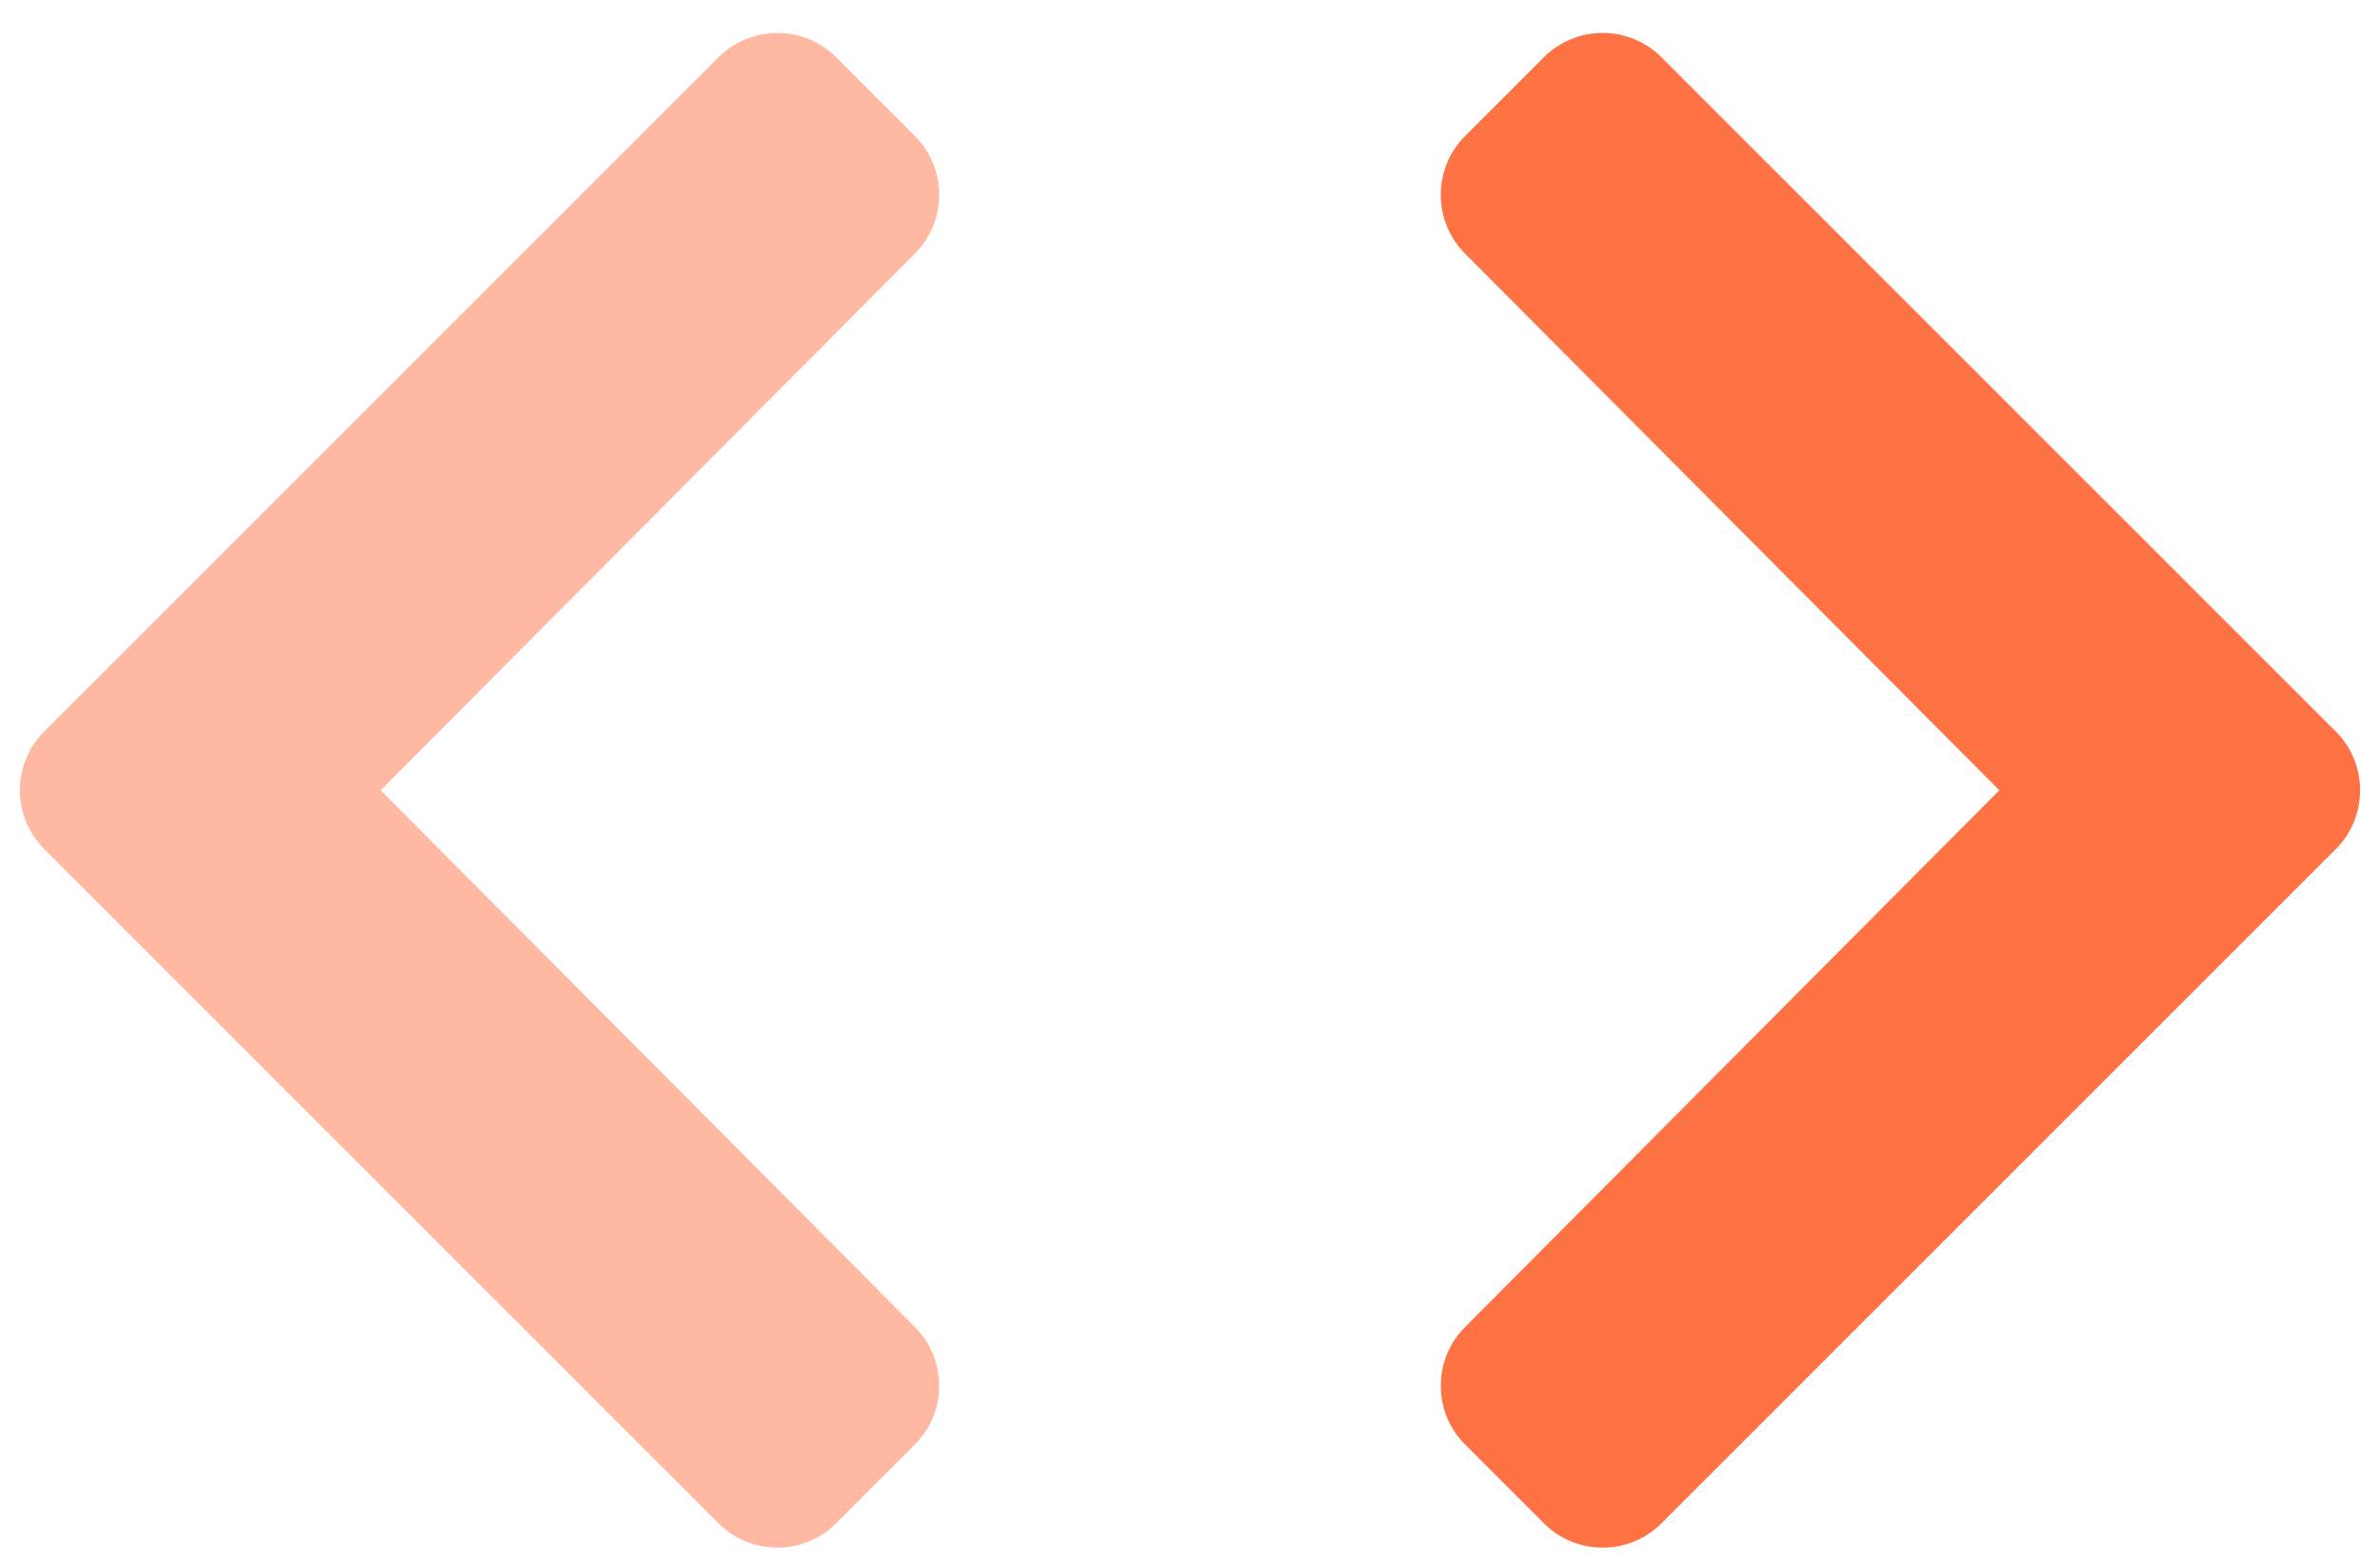
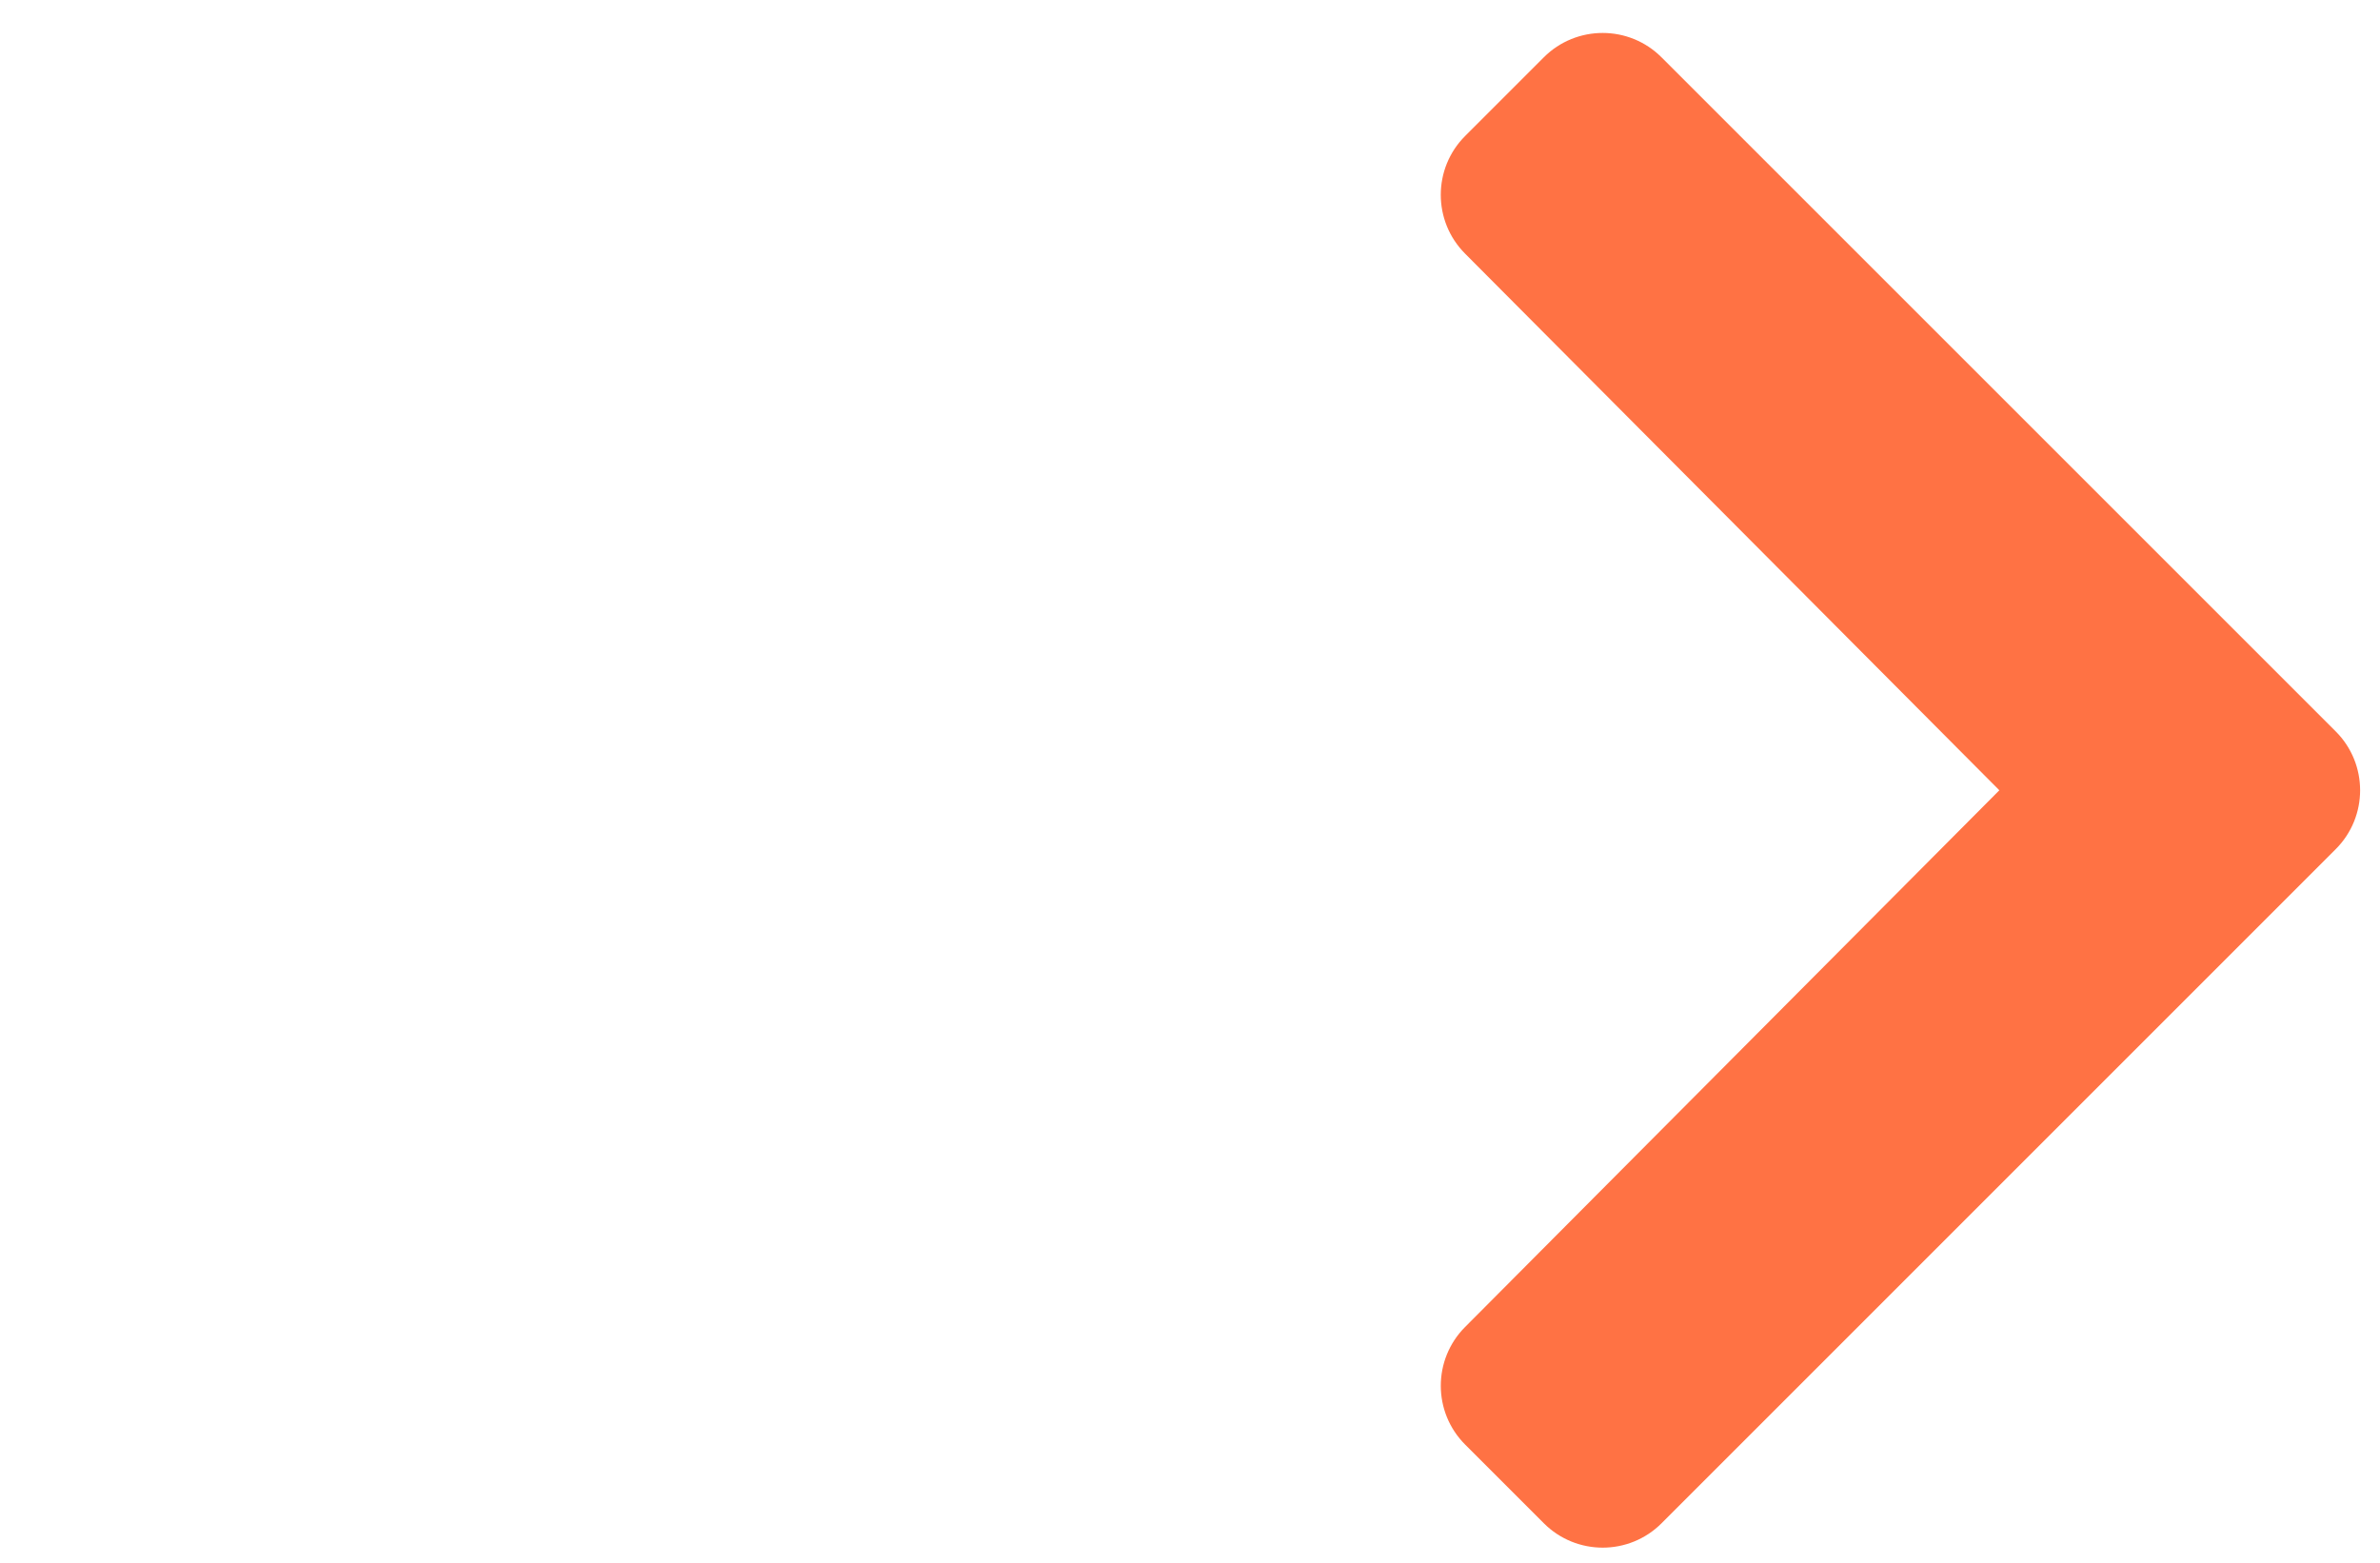
<svg xmlns="http://www.w3.org/2000/svg" width="67px" height="44px" viewBox="0 0 67 44" version="1.1">
  <title>Group 23</title>
  <g id="Modules" stroke="none" stroke-width="1" fill="none" fill-rule="evenodd">
    <g id="Slider" transform="translate(-65867, -621)" fill-rule="nonzero">
      <g id="Group-23" transform="translate(65867.56, 621.928)">
-         <path d="M0.686,19.665 C-0.229,20.58 -0.229,22.064 0.686,22.979 L19.665,41.959 C20.58,42.874 22.064,42.874 22.979,41.959 L25.193,39.745 C26.107,38.831 26.109,37.35 25.197,36.434 L10.156,21.322 L25.198,6.211 C26.109,5.295 26.108,3.814 25.194,2.9 L22.98,0.686 C22.065,-0.229 20.581,-0.229 19.666,0.686 L0.686,19.665 Z" id="Path" fill="#FFB9A2" />
        <path d="M40.686,19.665 C39.771,20.58 39.771,22.064 40.686,22.979 L59.665,41.959 C60.58,42.874 62.064,42.874 62.979,41.959 L65.193,39.745 C66.107,38.831 66.109,37.35 65.197,36.434 C60.144,31.357 56.354,27.55 53.828,25.012 C53.012,24.192 51.788,22.962 50.156,21.322 L65.198,6.211 C66.109,5.295 66.108,3.814 65.194,2.9 L62.98,0.686 C62.065,-0.229 60.581,-0.229 59.666,0.686 L40.686,19.665 Z" id="Path" fill="#FF7244" transform="translate(52.94, 21.323) scale(-1, 1) translate(-52.94, -21.323)" />
      </g>
    </g>
  </g>
</svg>